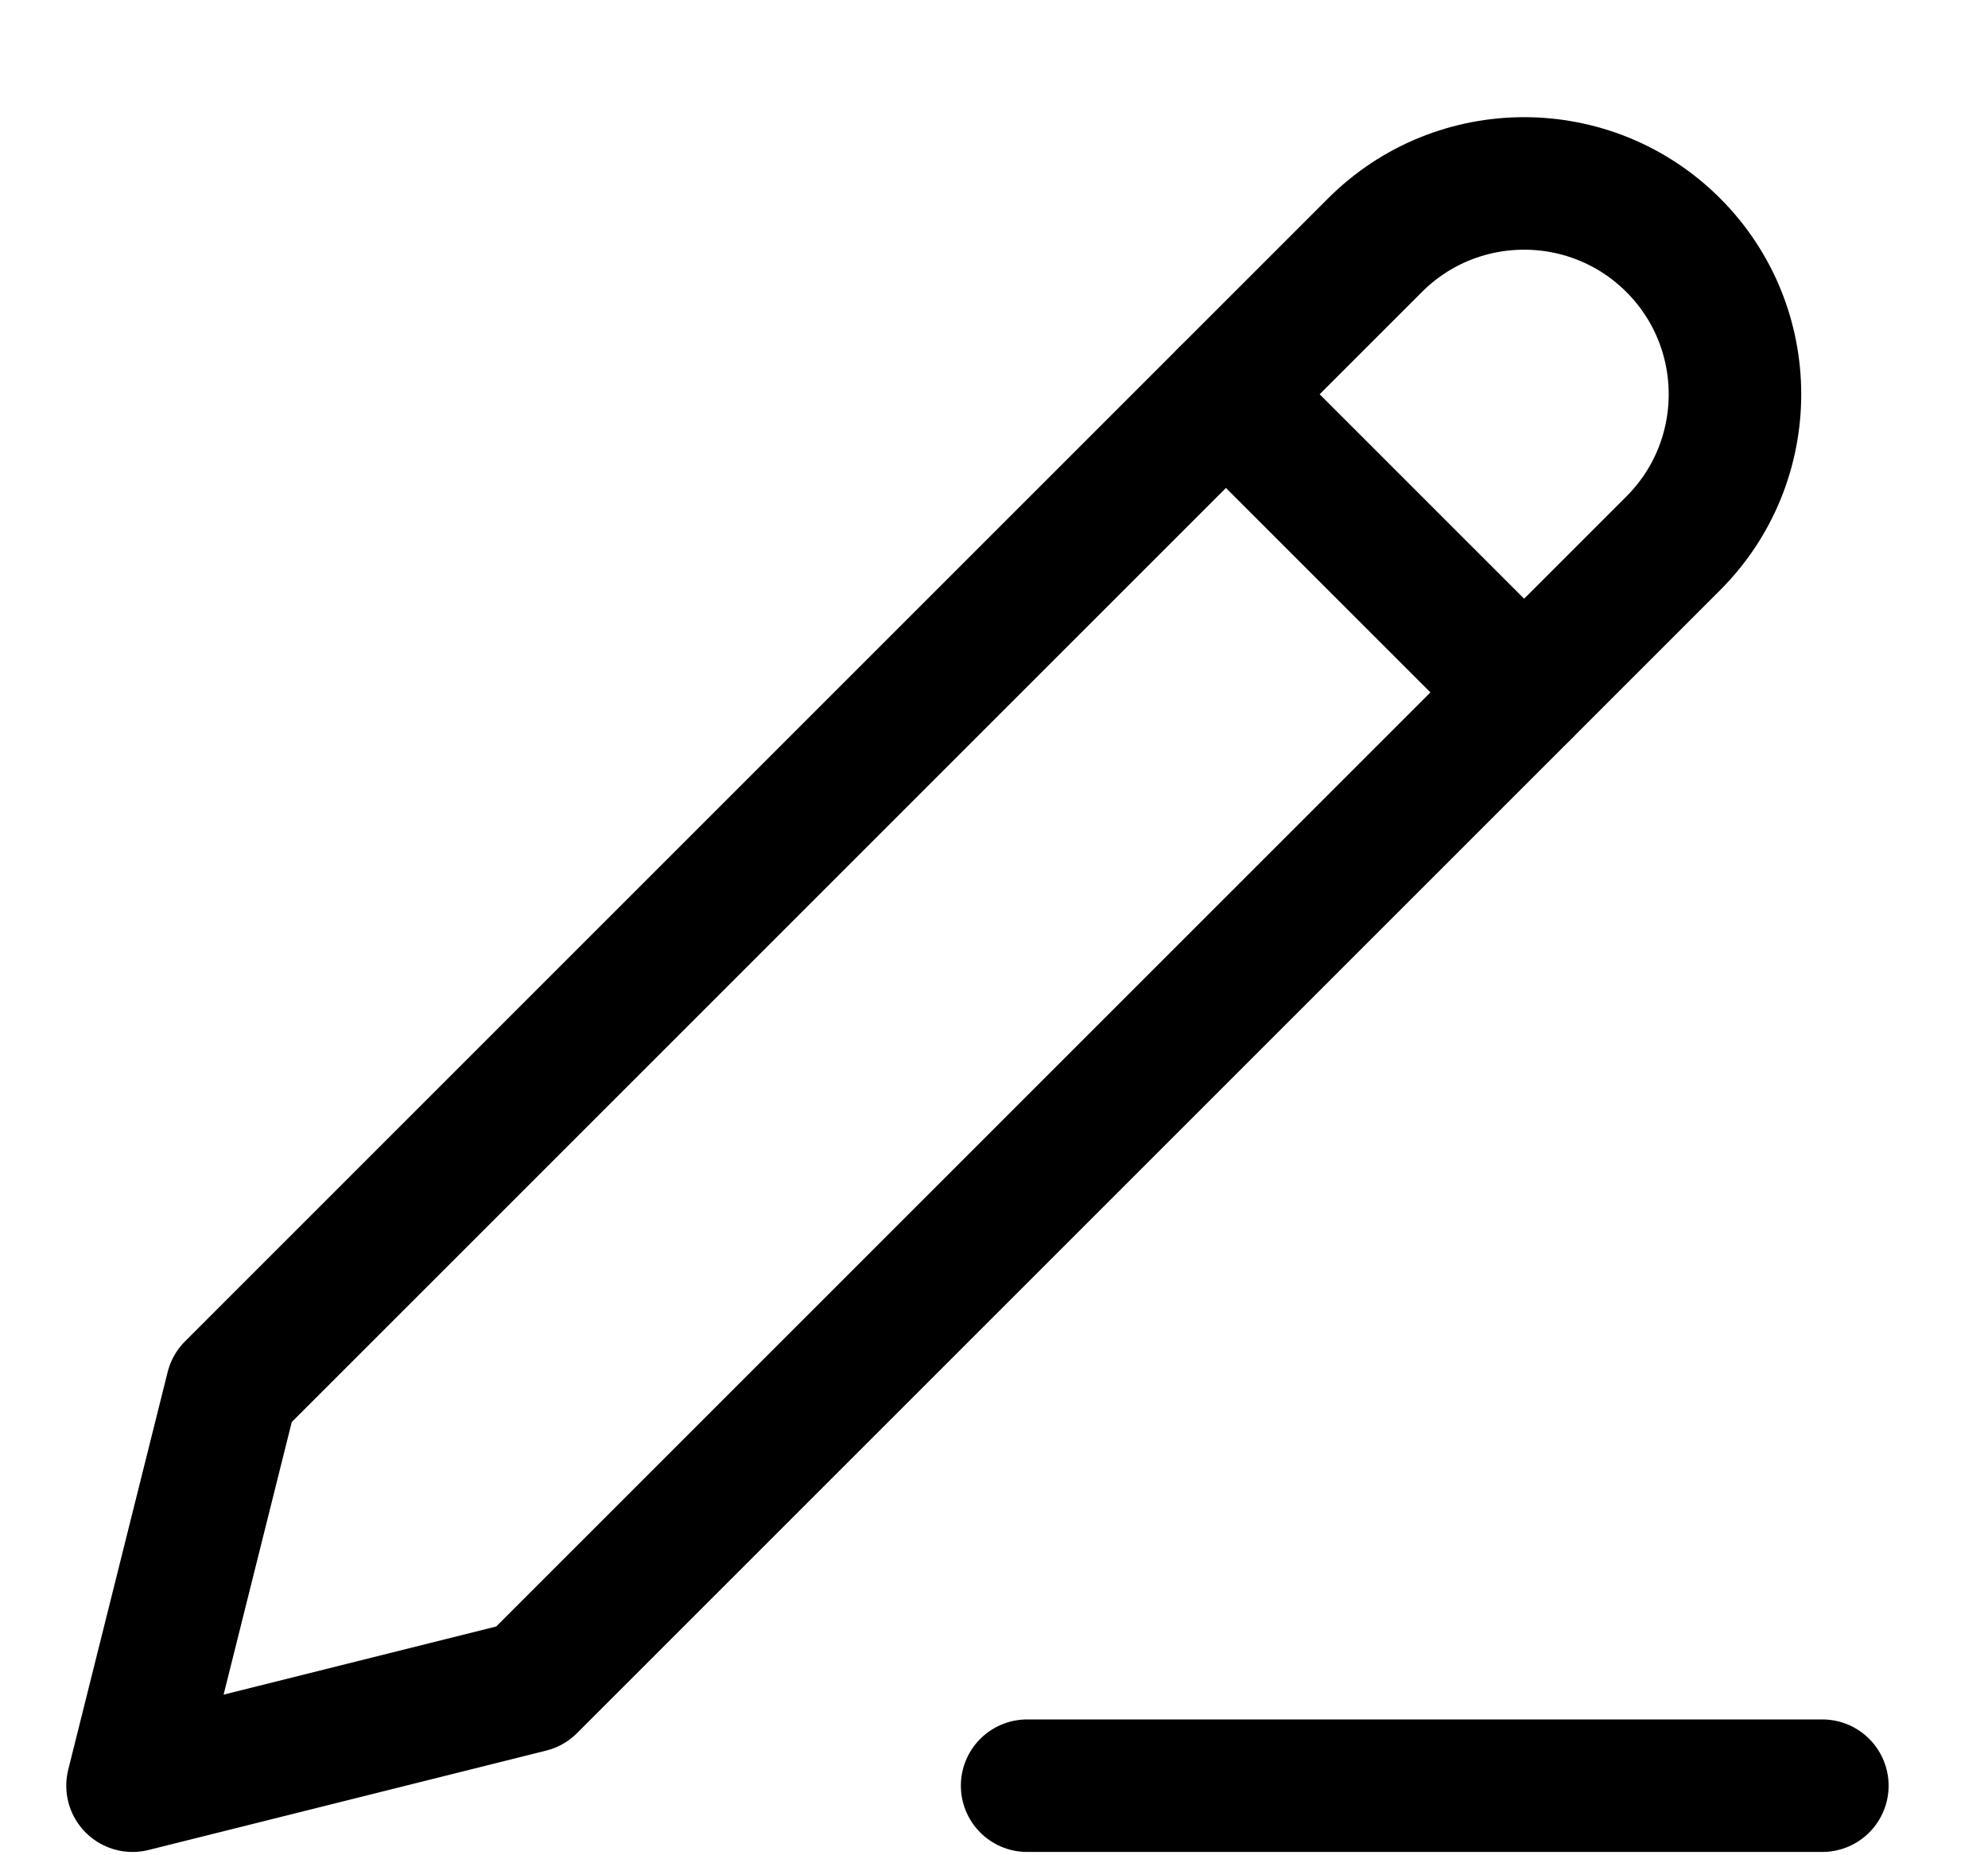
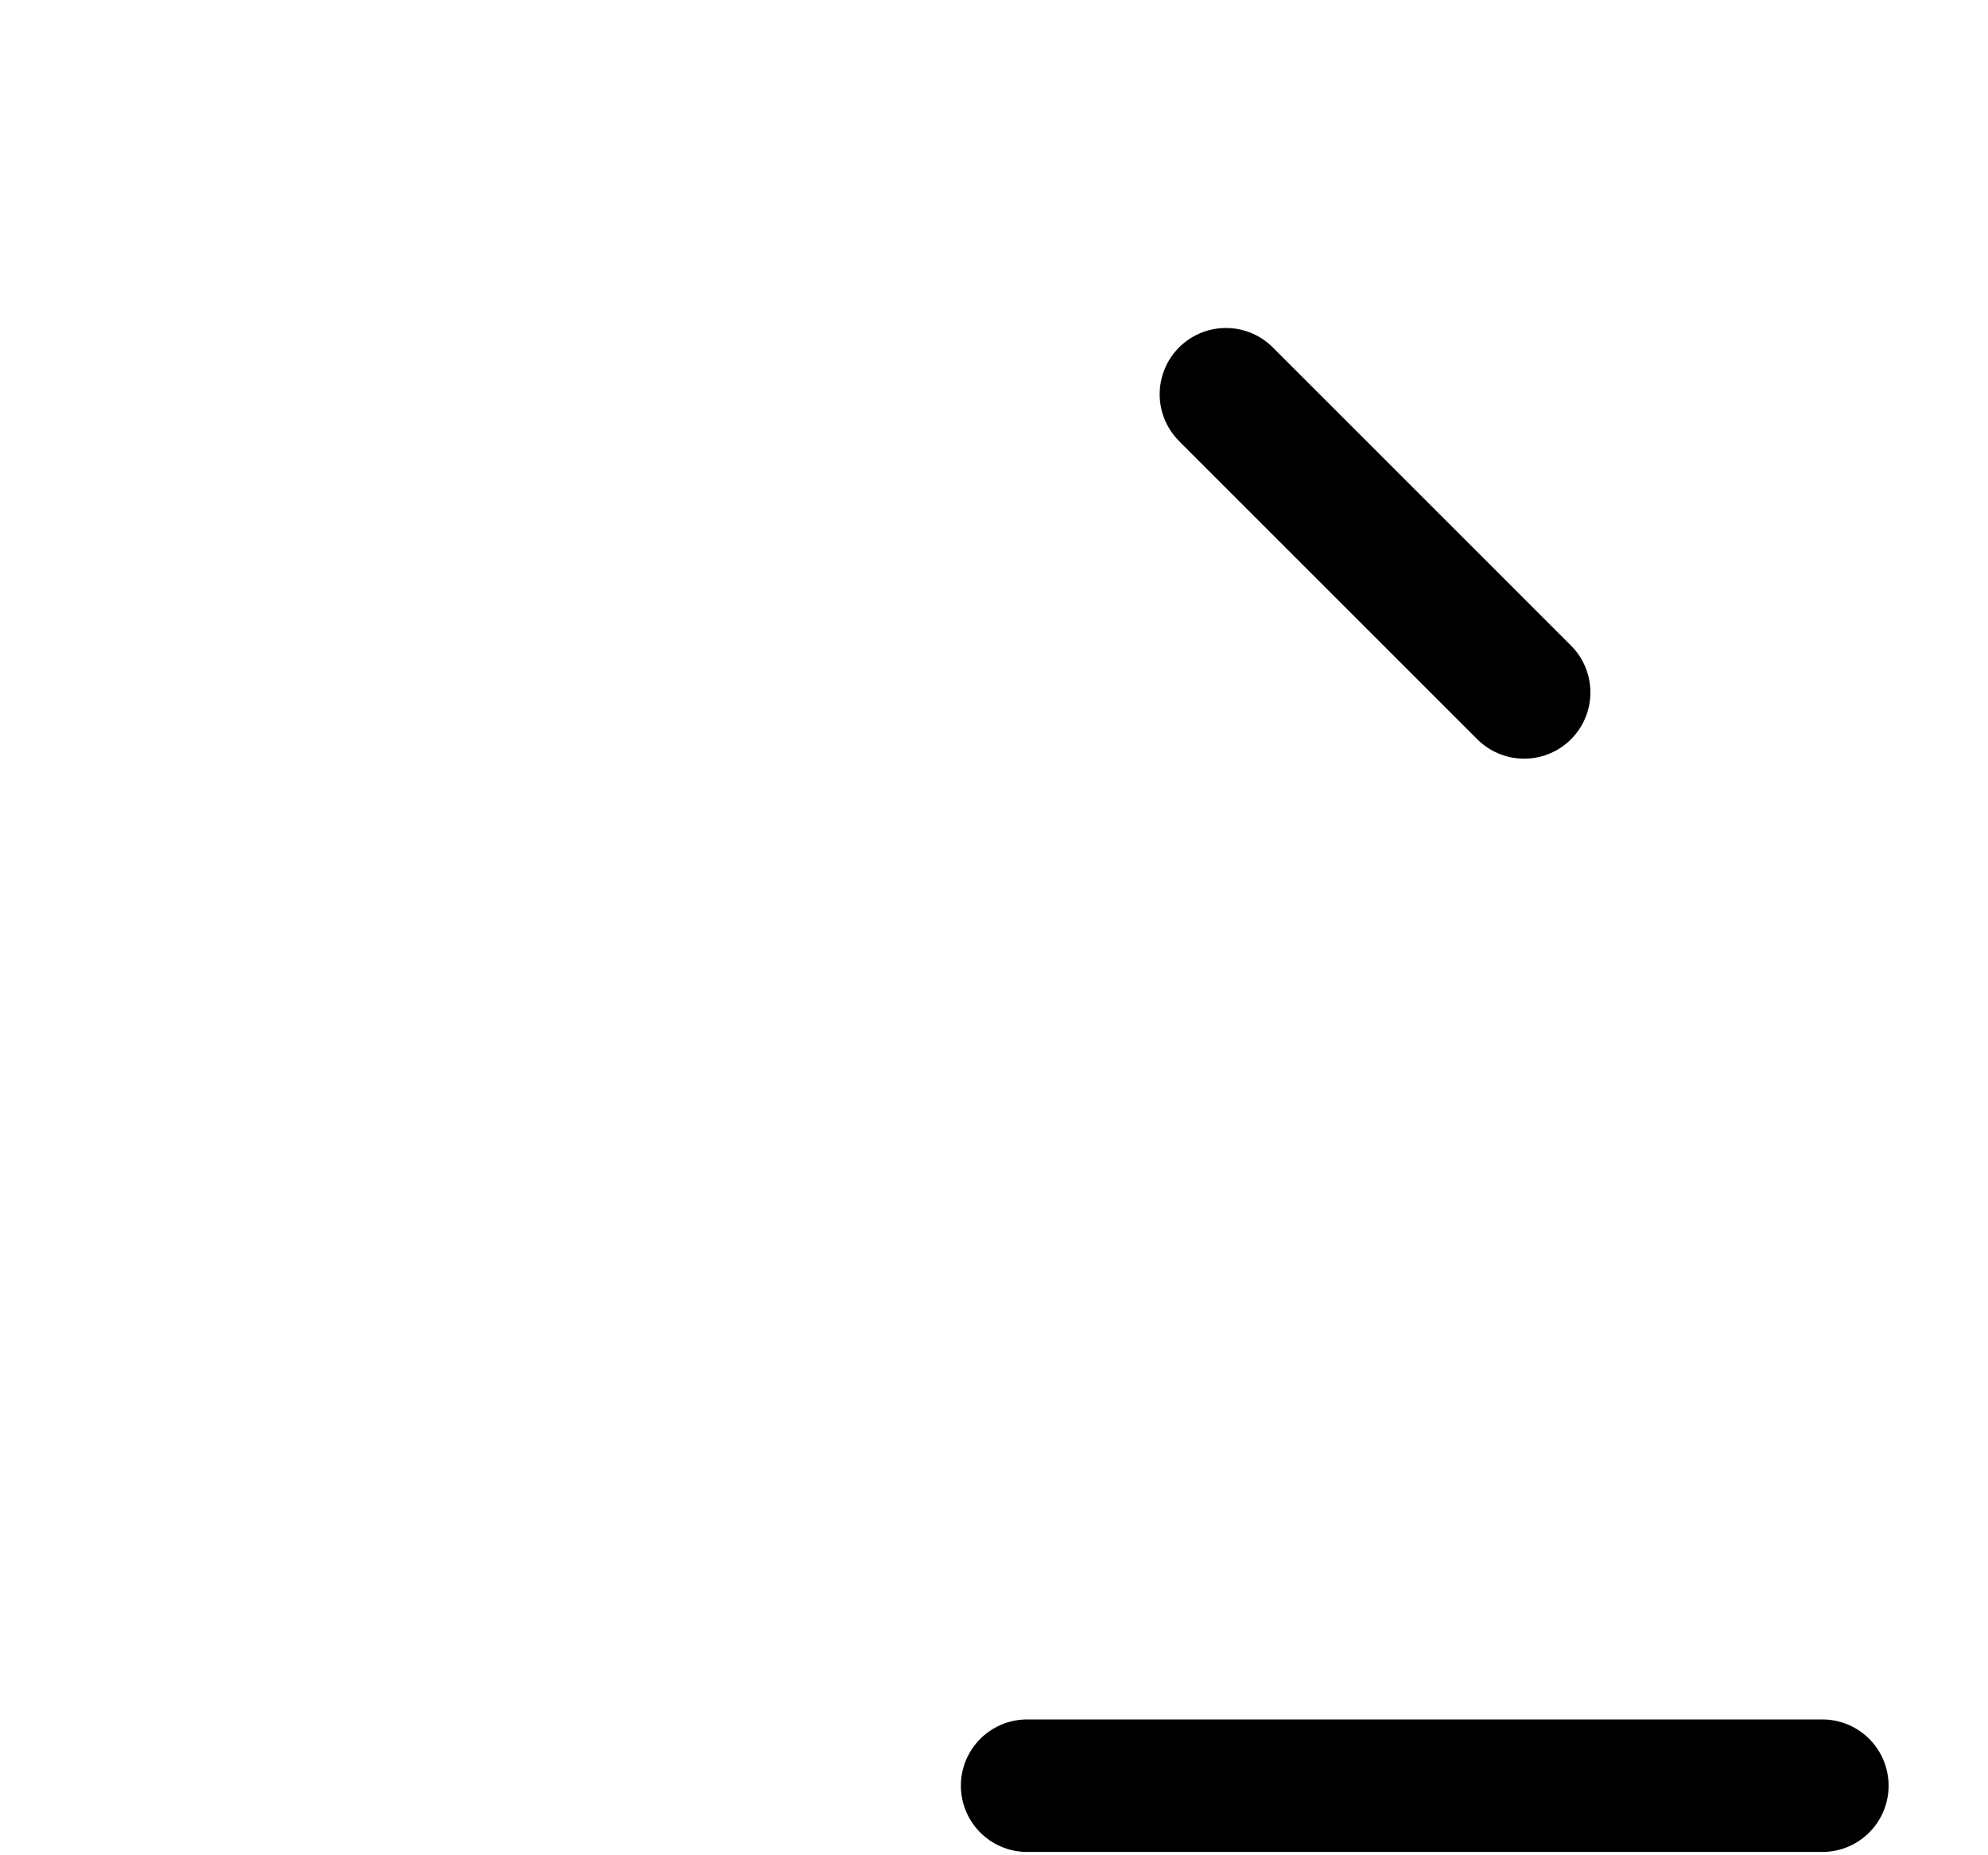
<svg xmlns="http://www.w3.org/2000/svg" width="15" height="14" viewBox="0 0 15 14" fill="none">
-   <path d="M1.75 10.475L1 13.475L4 12.725L12.625 4.1C13.246 3.479 13.246 2.471 12.625 1.85C12.004 1.229 10.996 1.229 10.375 1.85L1.75 10.475Z" stroke="#000" stroke-linecap="round" stroke-linejoin="round" />
  <path d="M9.25 2.975L11.5 5.225" stroke="#000" stroke-linecap="round" stroke-linejoin="round" />
  <path d="M7.75 13.475H13.75" stroke="#000" stroke-linecap="round" stroke-linejoin="round" />
</svg>